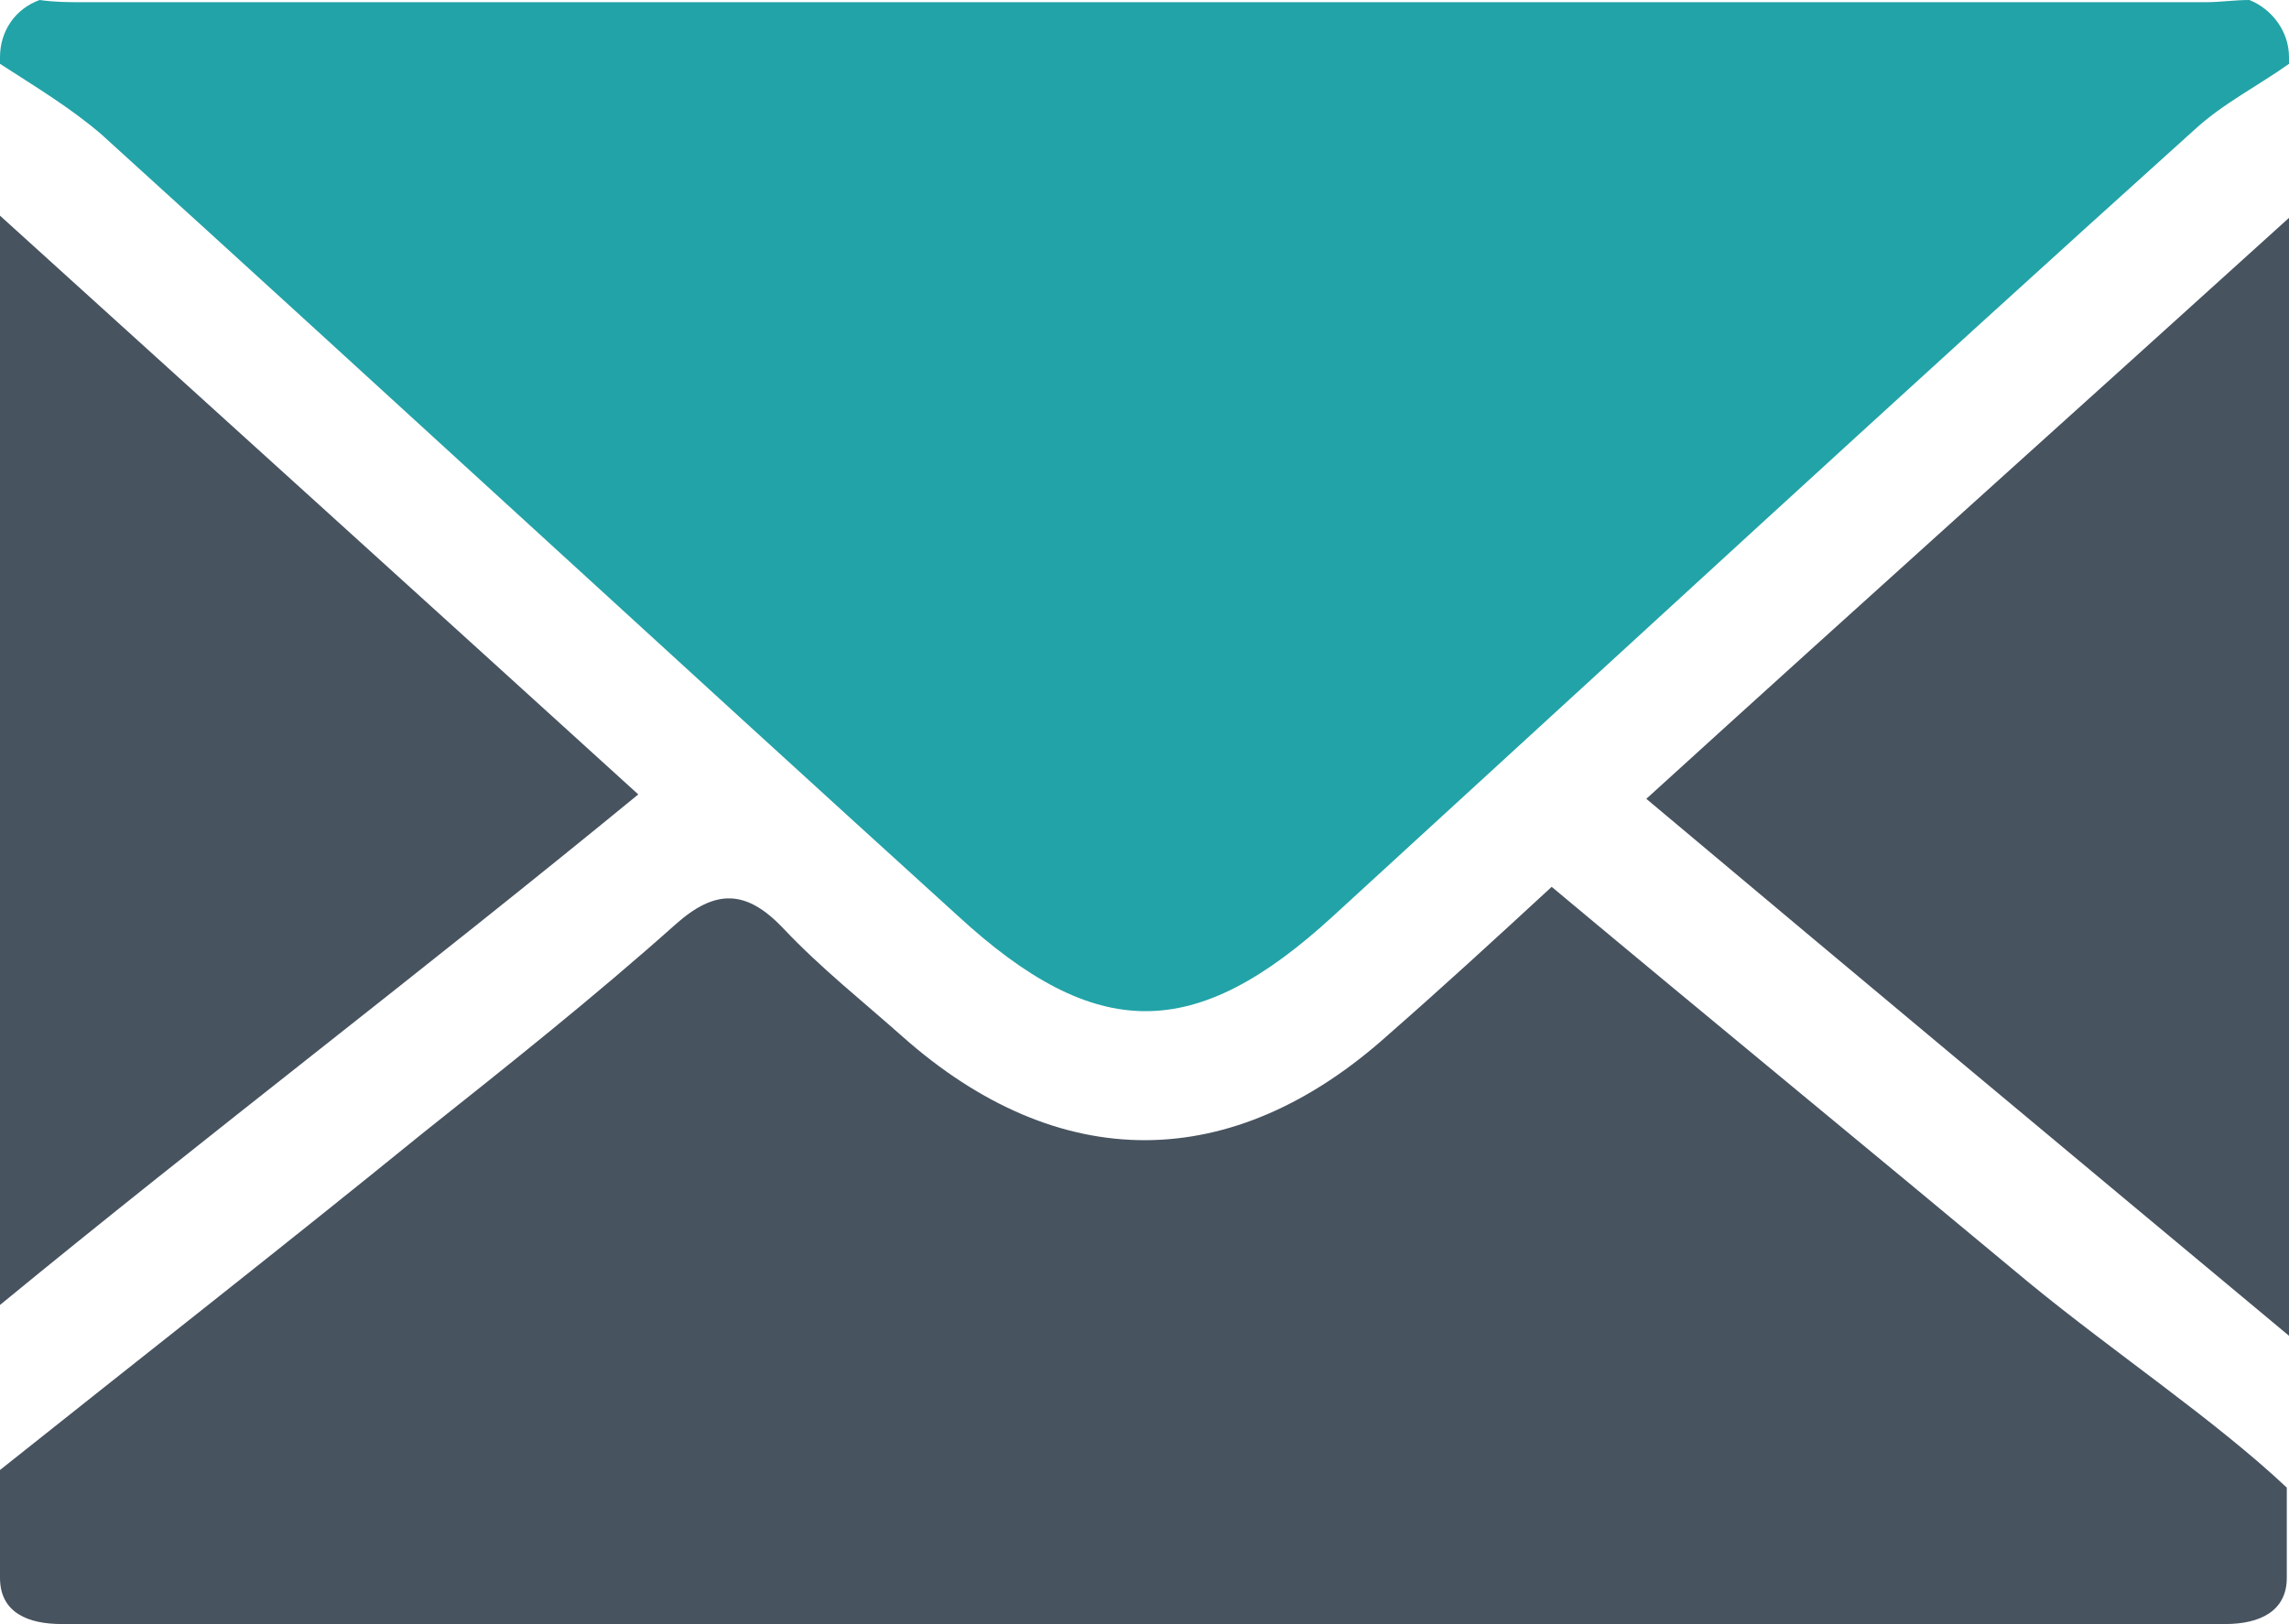
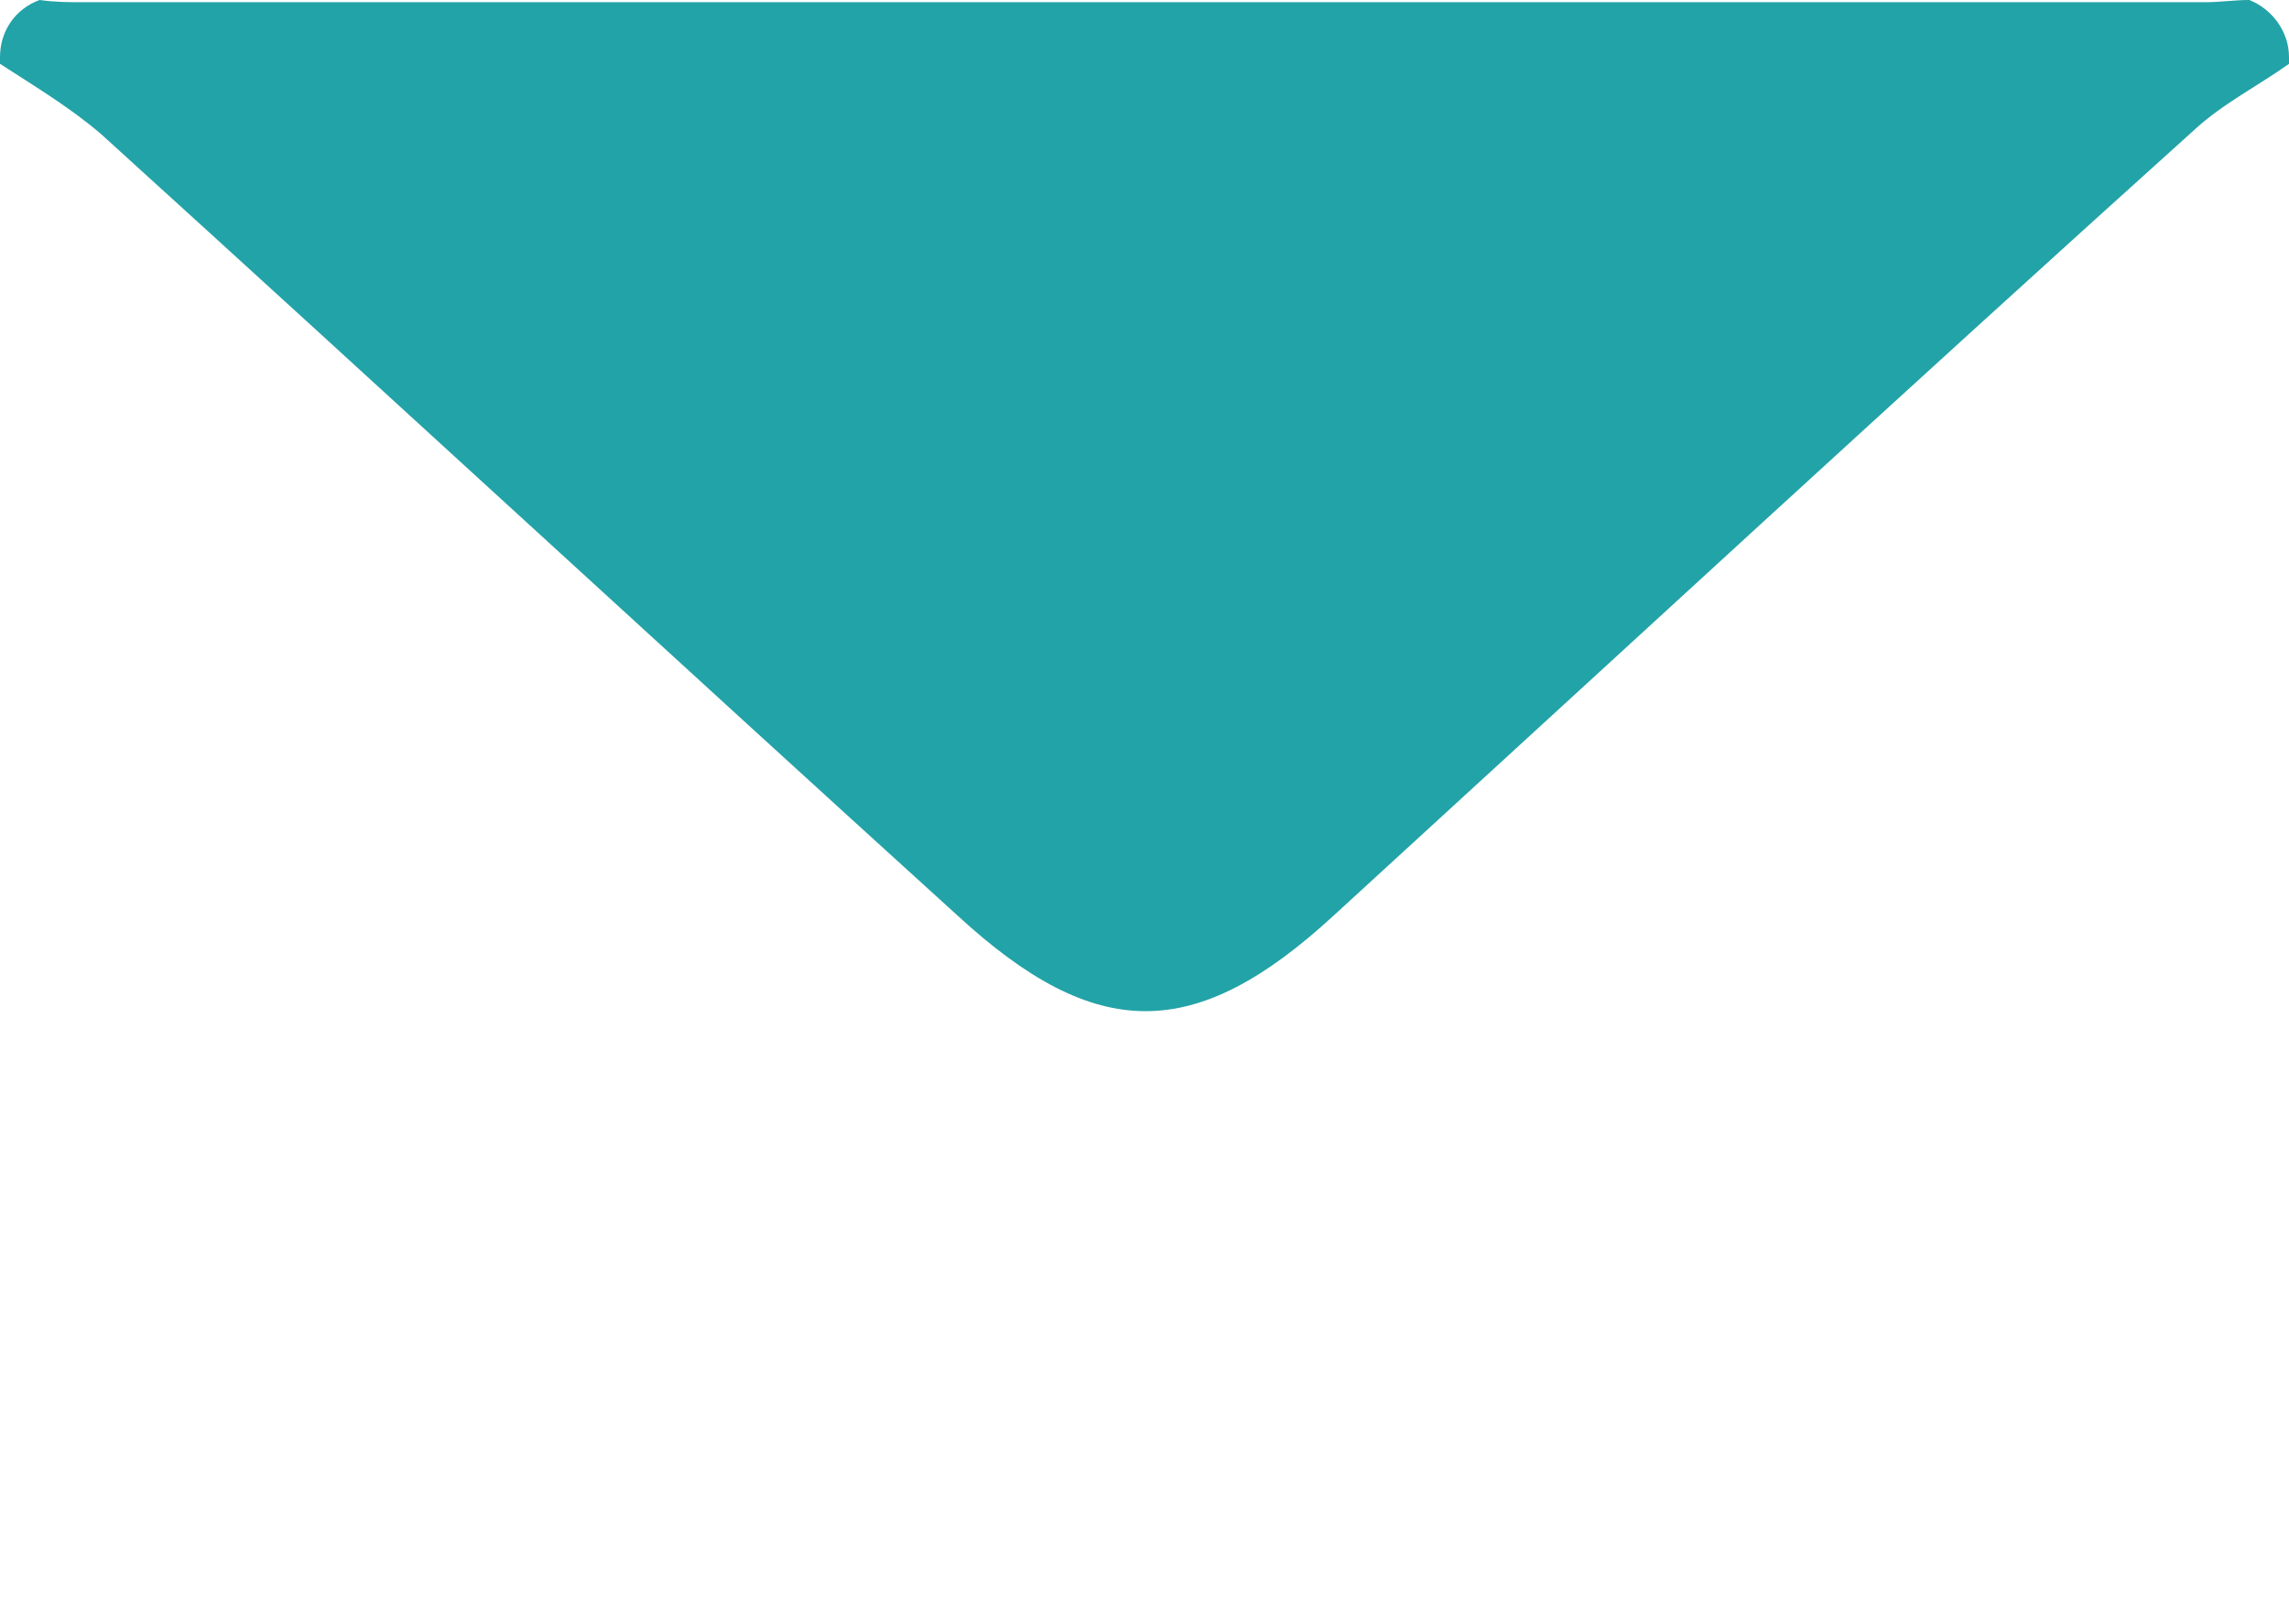
<svg xmlns="http://www.w3.org/2000/svg" version="1.1" id="图层_1" x="0px" y="0px" viewBox="0 0 104 73.8" style="enable-background:new 0 0 104 73.8;" xml:space="preserve">
  <style type="text/css">
	.st0{fill:#22A3A7;}
	.st1{fill:#47535F;}
</style>
  <path class="st0" d="M1.8,0c0.7,0.1,1.3,0.1,2,0.1c32.1,0,64.3,0,96.4,0c0.7,0,1.3-0.1,2-0.1c1,0.4,1.8,1.4,1.8,2.6v0.3  c-1.4,1-3,1.8-4.3,3C86.6,17.7,73.6,29.7,60.6,41.6c-6.3,5.8-10.8,5.8-17.1,0C30.5,29.8,17.6,17.9,4.6,6.1C3.2,4.9,1.7,4,0,2.9V2.6  C0,1.4,0.7,0.4,1.8,0" />
-   <path class="st1" d="M30.7,42c1.8-1.6,3.2-1.6,4.9,0.2c1.7,1.8,3.6,3.3,5.4,4.9c7.1,6.3,15,6.3,22.1-0.1c2.4-2.1,4.8-4.3,7.4-6.7  c7.3,6.1,14.5,12,21.7,18c3.9,3.2,8.4,6.2,11.7,9.3v4.1c0,1.5-1.2,2.1-2.8,2.1H2.8c-1.5,0-2.8-0.5-2.8-2.1v-4.9  c6.4-5.1,12.8-10.1,19.2-15.3C23.1,48.4,27,45.3,30.7,42" />
-   <path class="st1" d="M104,10.1v50.6c-9.6-8-19.2-16-29.2-24.4C84.8,27.2,94.4,18.6,104,9.9" />
-   <path class="st1" d="M0,58.7V9.8c9.6,8.7,19.1,17.3,29,26.3C19,44.3,9.5,51.5,0,59.3" />
</svg>